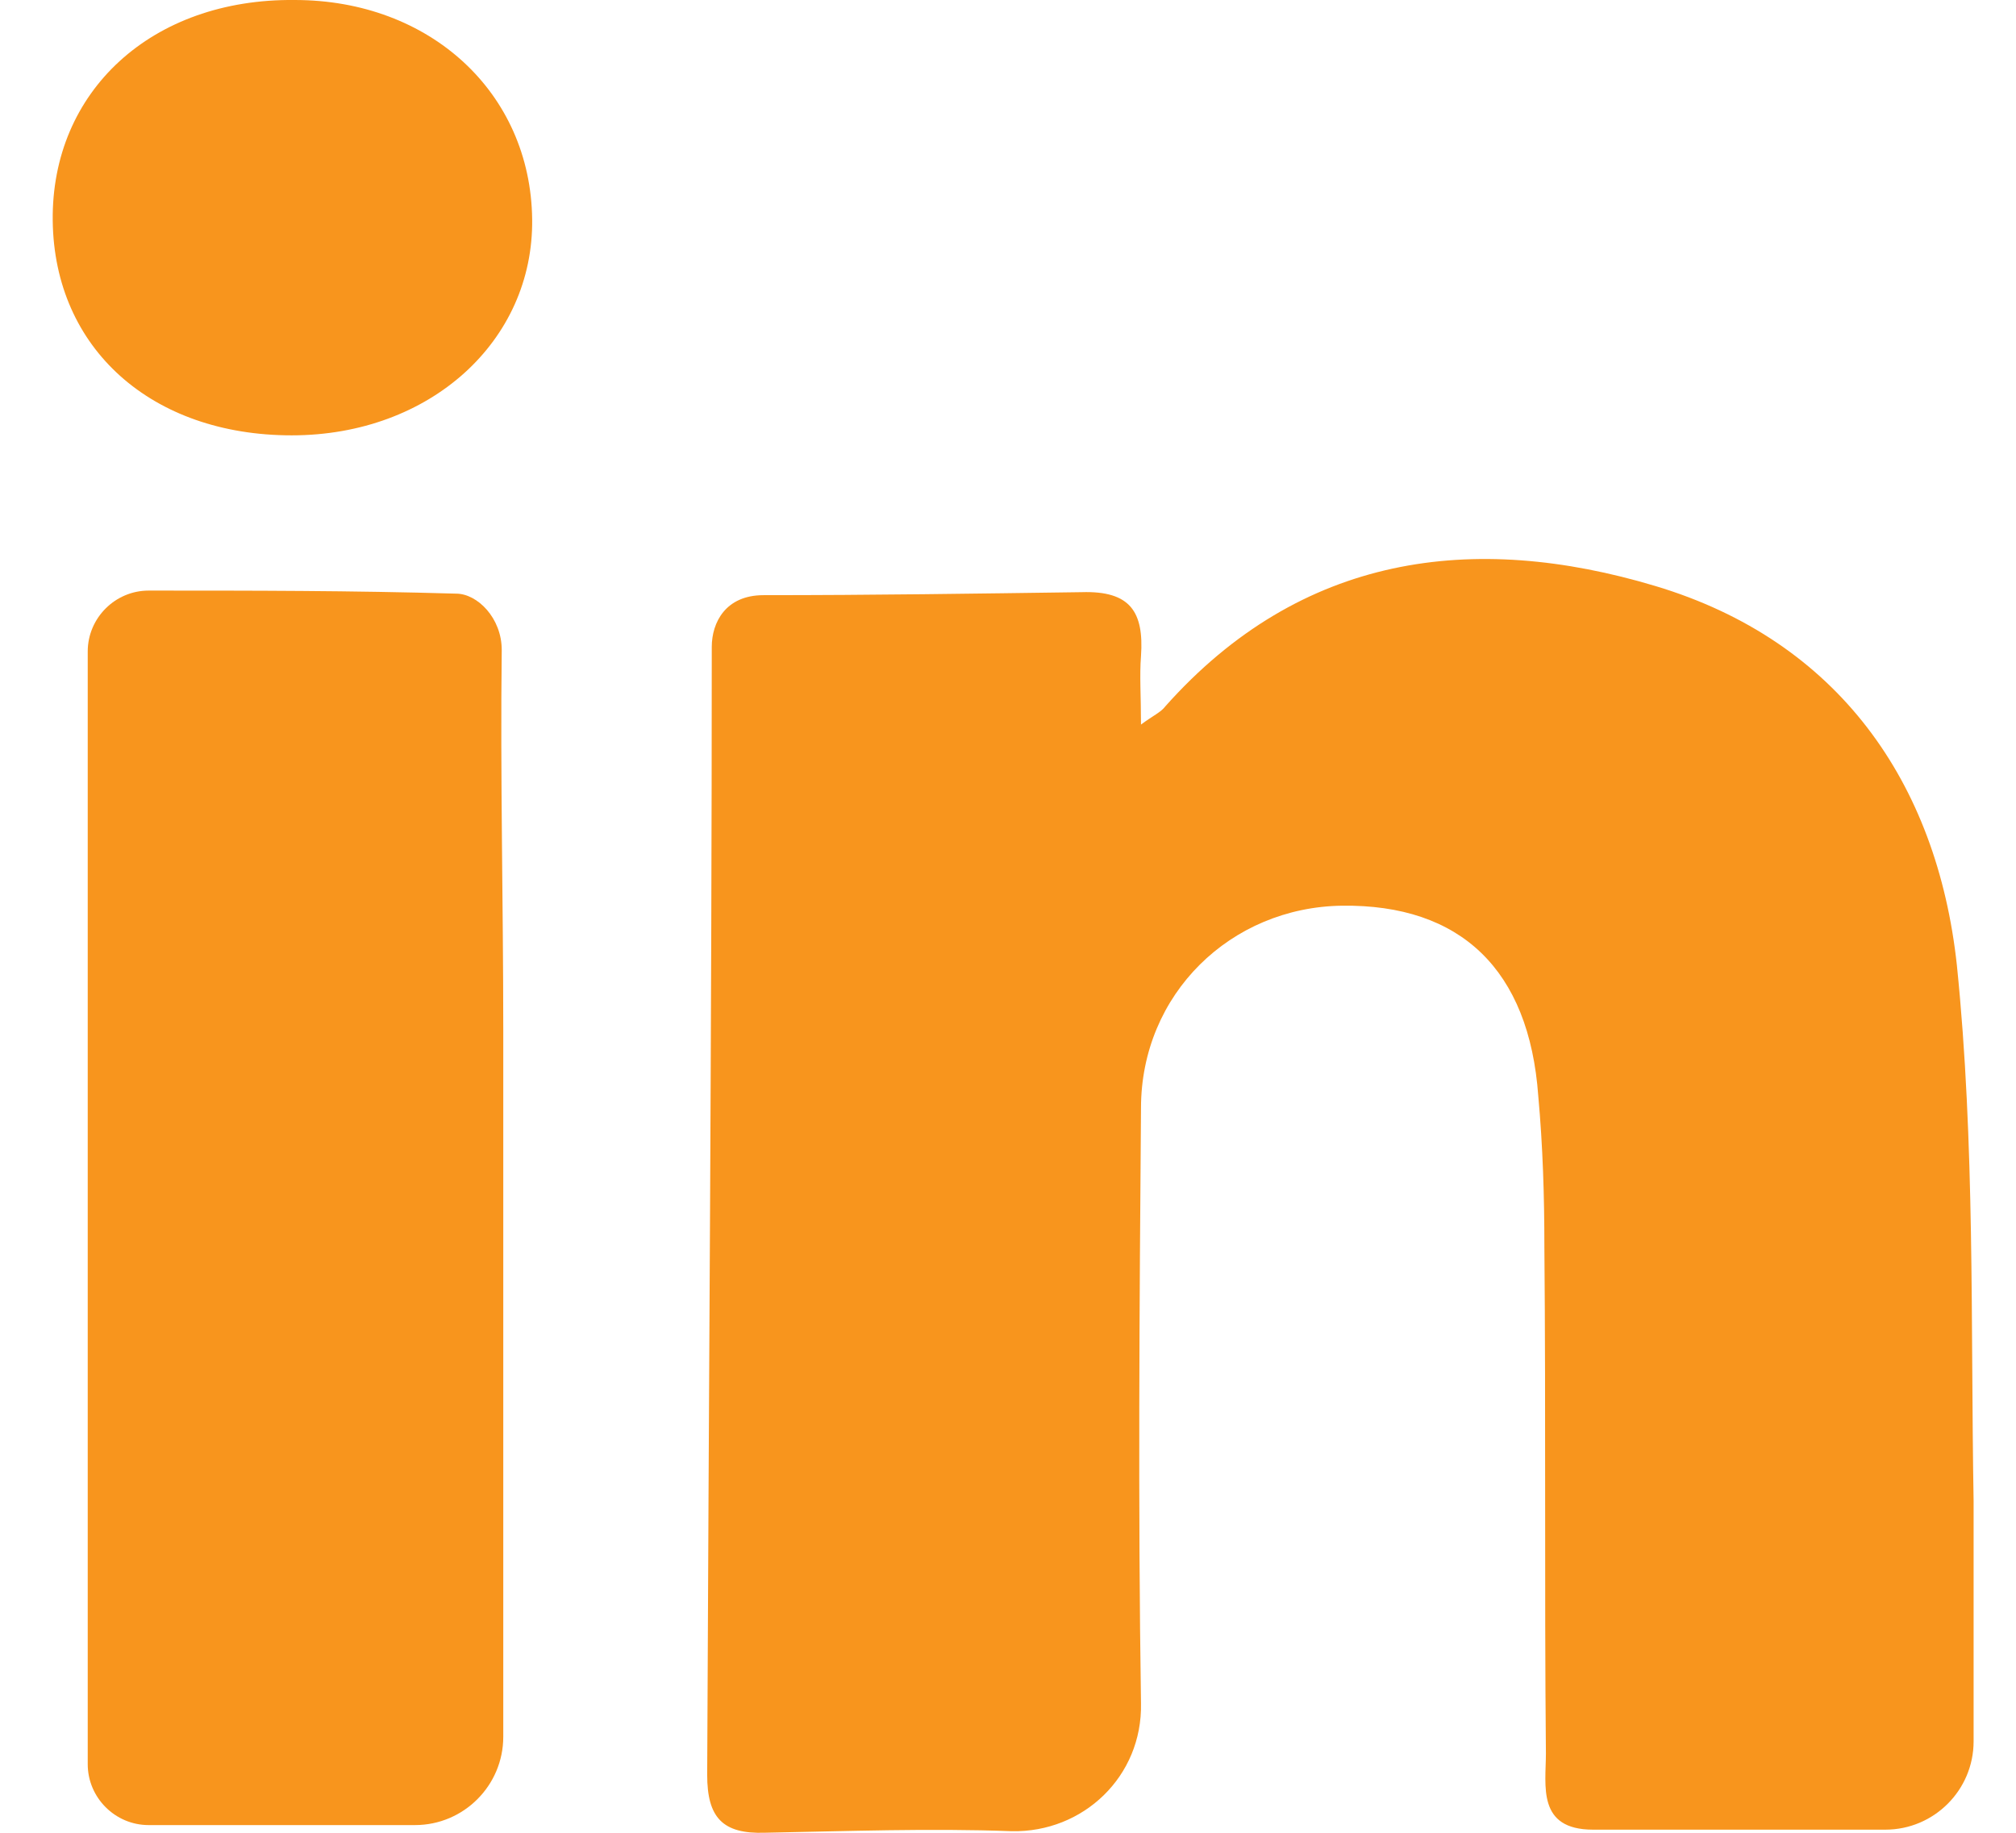
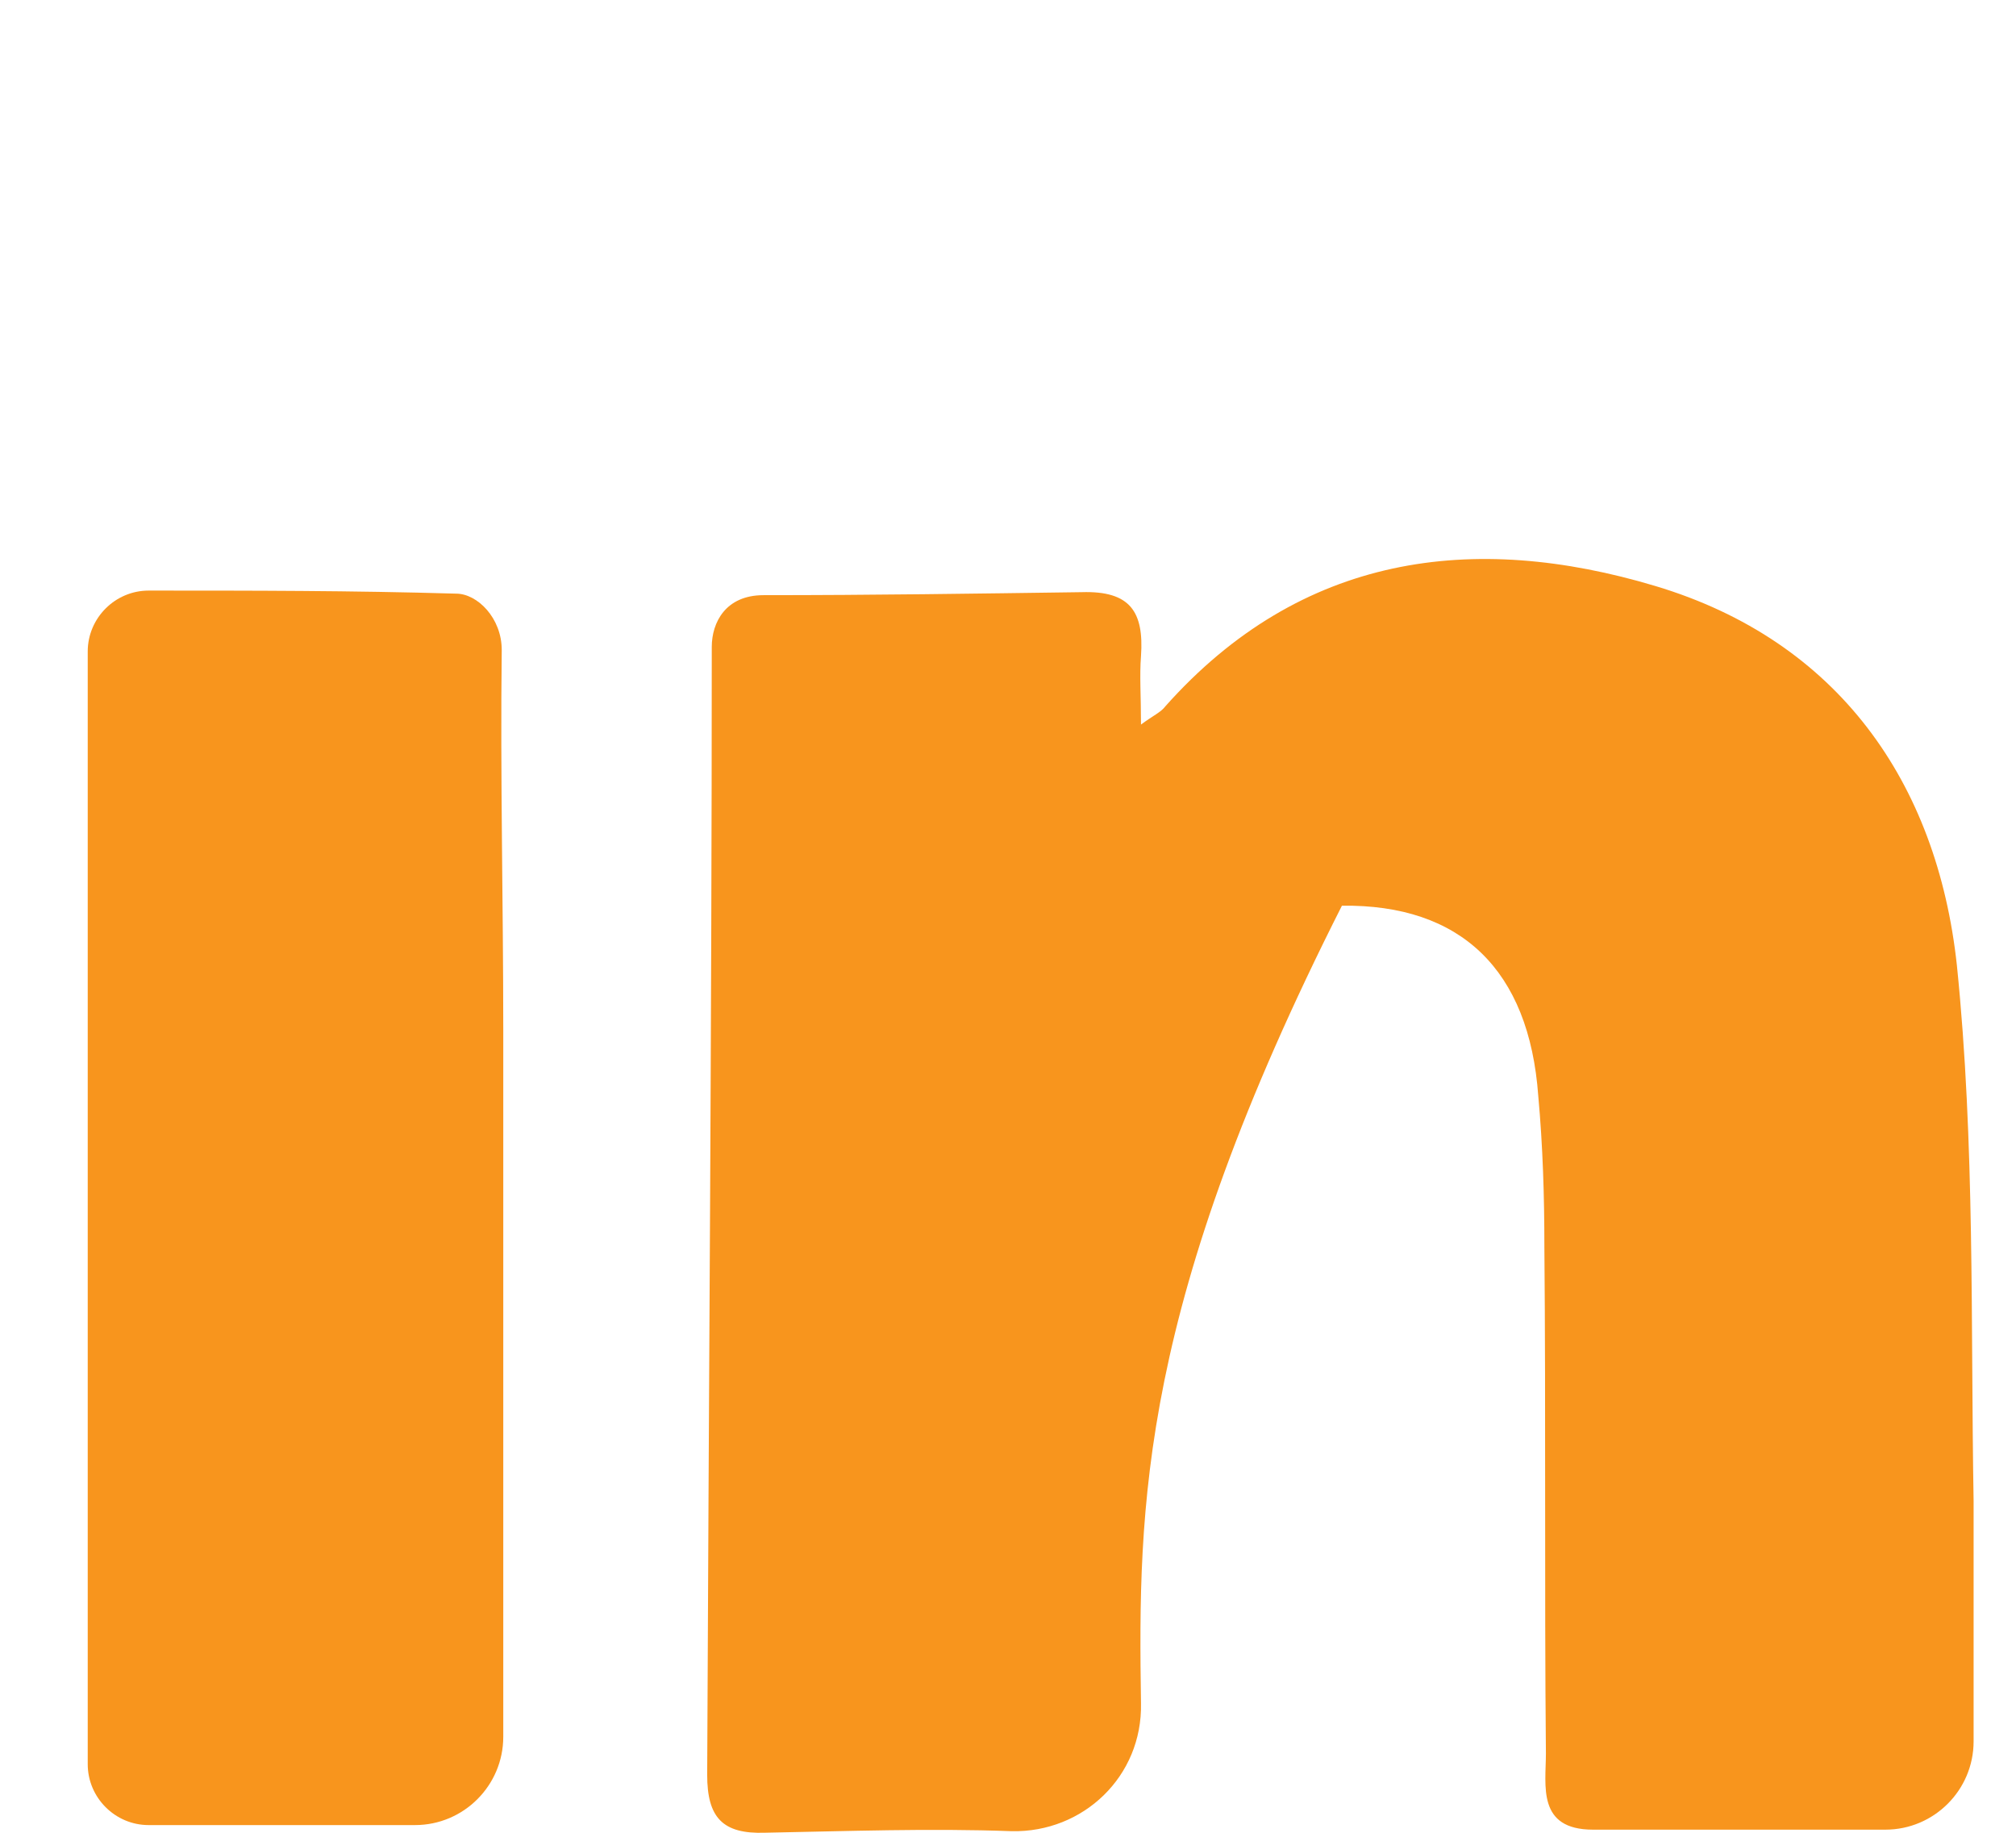
<svg xmlns="http://www.w3.org/2000/svg" width="33" height="30" viewBox="0 0 33 30" fill="none">
-   <path d="M32.306 28.504C32.306 29.301 31.658 29.949 30.861 29.949C29.192 29.949 27.647 29.949 26.077 29.949C25.155 29.949 25.305 29.226 25.305 28.703C25.28 25.937 25.305 23.172 25.28 20.406C25.28 19.584 25.255 18.762 25.18 17.939C25.031 15.872 23.91 14.8 21.966 14.825C20.147 14.85 18.677 16.27 18.677 18.139C18.652 21.378 18.628 24.642 18.677 27.881C18.702 29.077 17.731 29.999 16.56 29.974C15.214 29.924 13.869 29.974 12.523 29.999C11.826 30.023 11.576 29.749 11.576 29.052C11.601 22.898 11.651 16.744 11.651 10.589C11.651 10.191 11.876 9.742 12.498 9.742C14.292 9.742 15.962 9.717 17.706 9.693C18.503 9.668 18.727 10.016 18.677 10.739C18.652 11.063 18.677 11.387 18.677 11.86C18.877 11.711 19.001 11.661 19.076 11.561C21.294 9.07 24.109 8.696 27.099 9.593C30.089 10.49 31.708 12.807 32.032 15.797C32.331 18.712 32.256 21.652 32.306 24.567C32.306 25.838 32.306 27.108 32.306 28.504Z" fill="#F8951D" />
+   <path d="M32.306 28.504C32.306 29.301 31.658 29.949 30.861 29.949C29.192 29.949 27.647 29.949 26.077 29.949C25.155 29.949 25.305 29.226 25.305 28.703C25.28 25.937 25.305 23.172 25.28 20.406C25.28 19.584 25.255 18.762 25.18 17.939C25.031 15.872 23.91 14.8 21.966 14.825C18.652 21.378 18.628 24.642 18.677 27.881C18.702 29.077 17.731 29.999 16.56 29.974C15.214 29.924 13.869 29.974 12.523 29.999C11.826 30.023 11.576 29.749 11.576 29.052C11.601 22.898 11.651 16.744 11.651 10.589C11.651 10.191 11.876 9.742 12.498 9.742C14.292 9.742 15.962 9.717 17.706 9.693C18.503 9.668 18.727 10.016 18.677 10.739C18.652 11.063 18.677 11.387 18.677 11.86C18.877 11.711 19.001 11.661 19.076 11.561C21.294 9.07 24.109 8.696 27.099 9.593C30.089 10.49 31.708 12.807 32.032 15.797C32.331 18.712 32.256 21.652 32.306 24.567C32.306 25.838 32.306 27.108 32.306 28.504Z" fill="#F8951D" />
  <path d="M6.793 29.874H2.433C1.885 29.874 1.436 29.425 1.436 28.877V10.664C1.436 10.116 1.885 9.667 2.433 9.667C4.152 9.667 5.746 9.667 7.466 9.717C7.814 9.717 8.213 10.116 8.213 10.639C8.188 12.707 8.238 14.775 8.238 16.843C8.238 20.655 8.238 24.492 8.238 28.429C8.238 29.226 7.59 29.874 6.793 29.874Z" fill="#F8951D" />
-   <path d="M4.775 7.126C2.482 7.126 0.888 5.706 0.863 3.613C0.838 1.495 2.482 -0.025 4.824 0C7.042 0 8.686 1.52 8.711 3.588C8.736 5.581 7.042 7.126 4.775 7.126Z" fill="#F8951D" />
</svg>